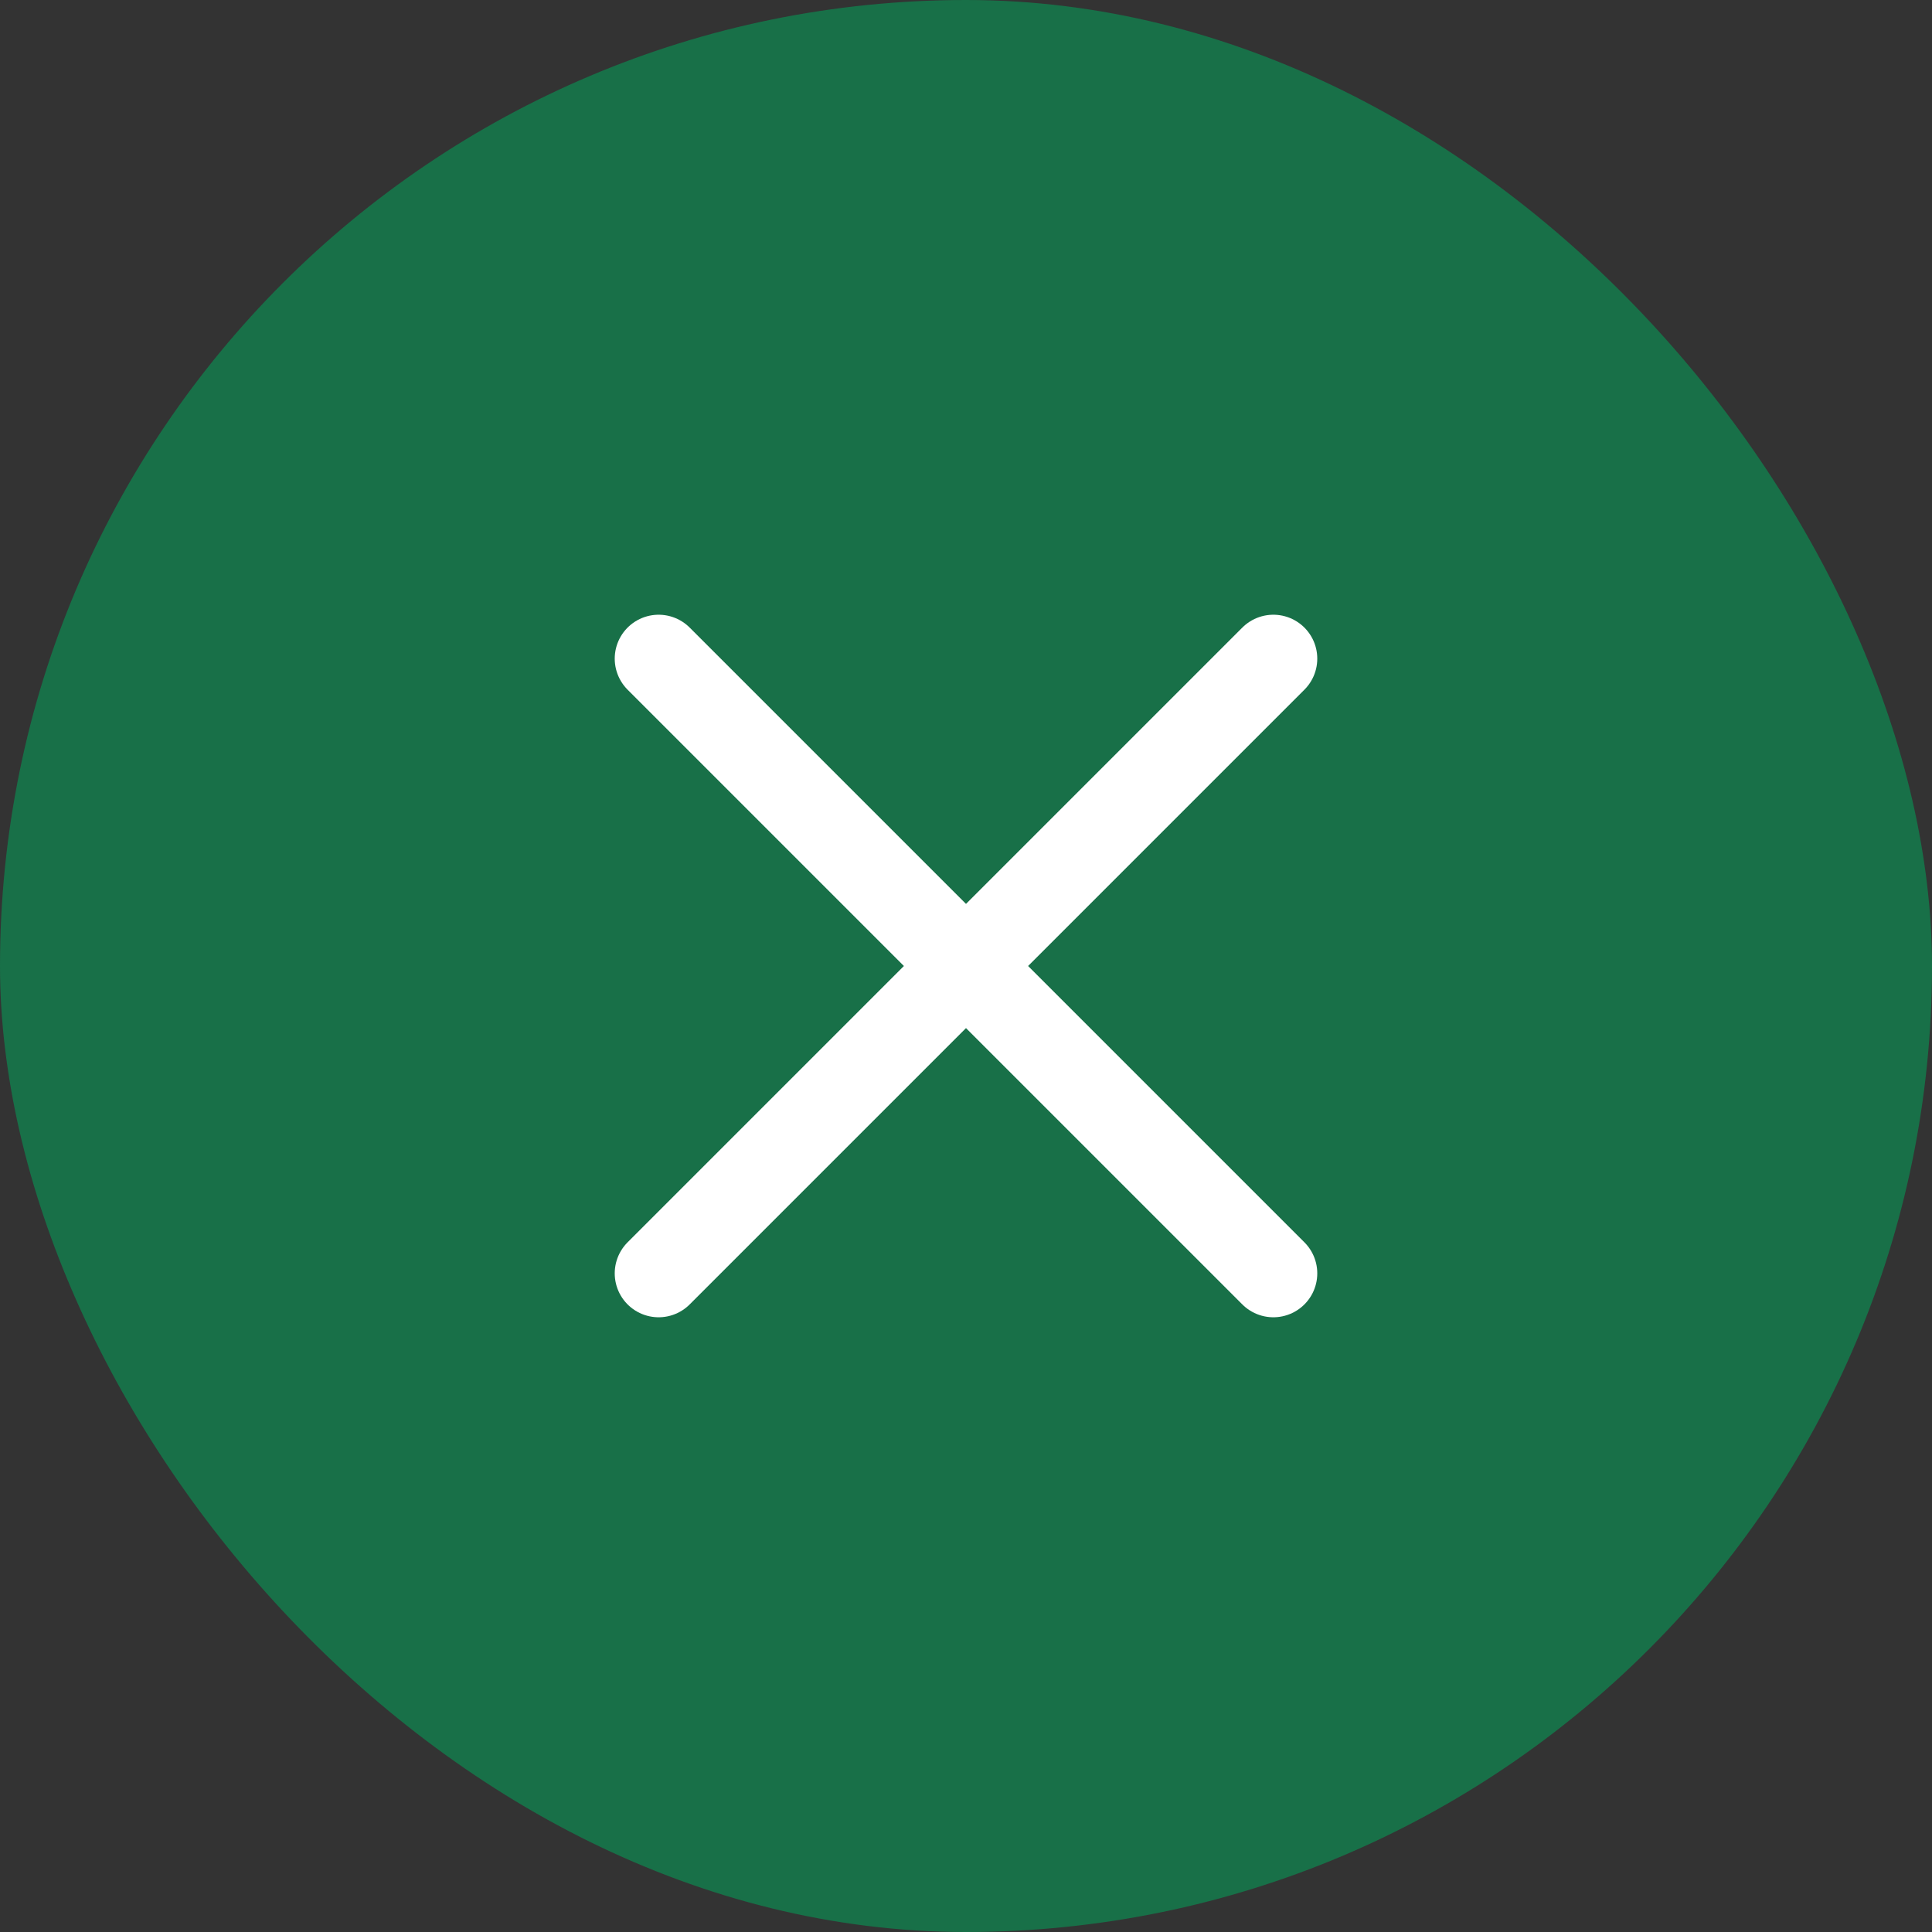
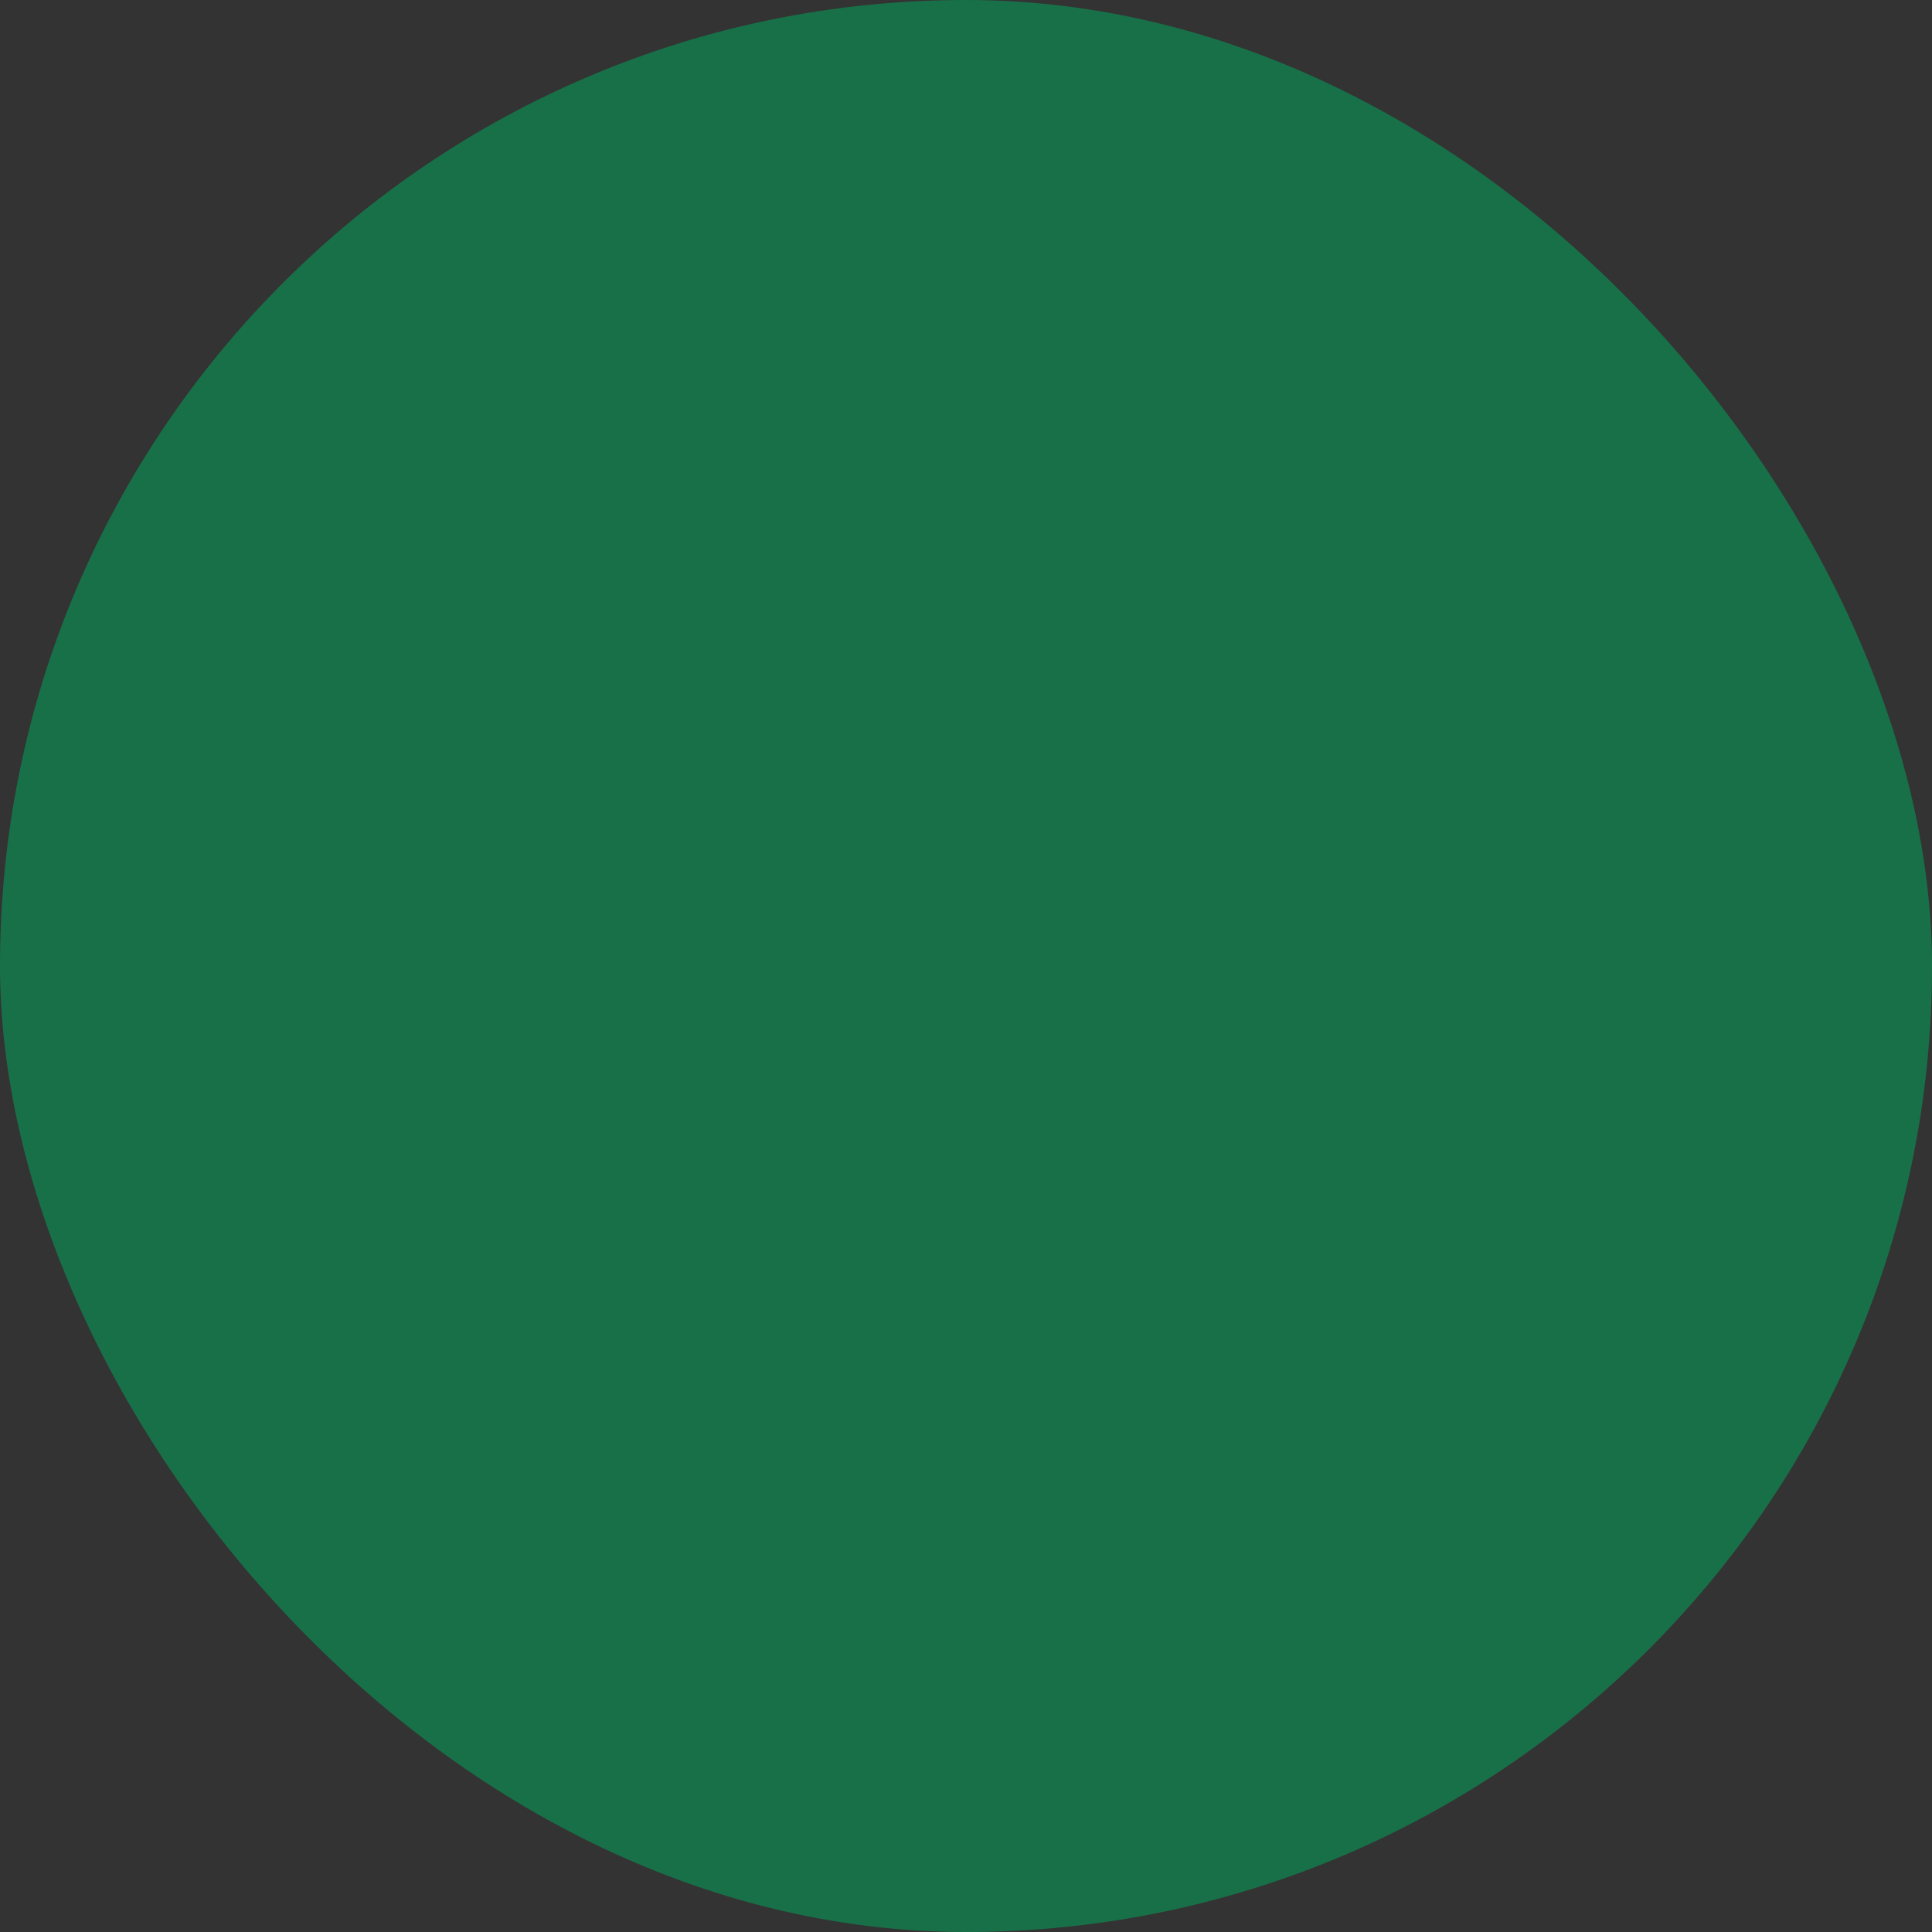
<svg xmlns="http://www.w3.org/2000/svg" width="44" height="44" viewBox="0 0 44 44" fill="none">
  <rect x="0" y="0" width="44" height="44" fill="#333333" stroke="none" />
  <rect width="44" height="44" rx="22" fill="#187048" />
-   <path d="M29 29L15 15M29 15L15 29" stroke="white" stroke-width="2" stroke-linecap="round" stroke-linejoin="round" />
</svg>